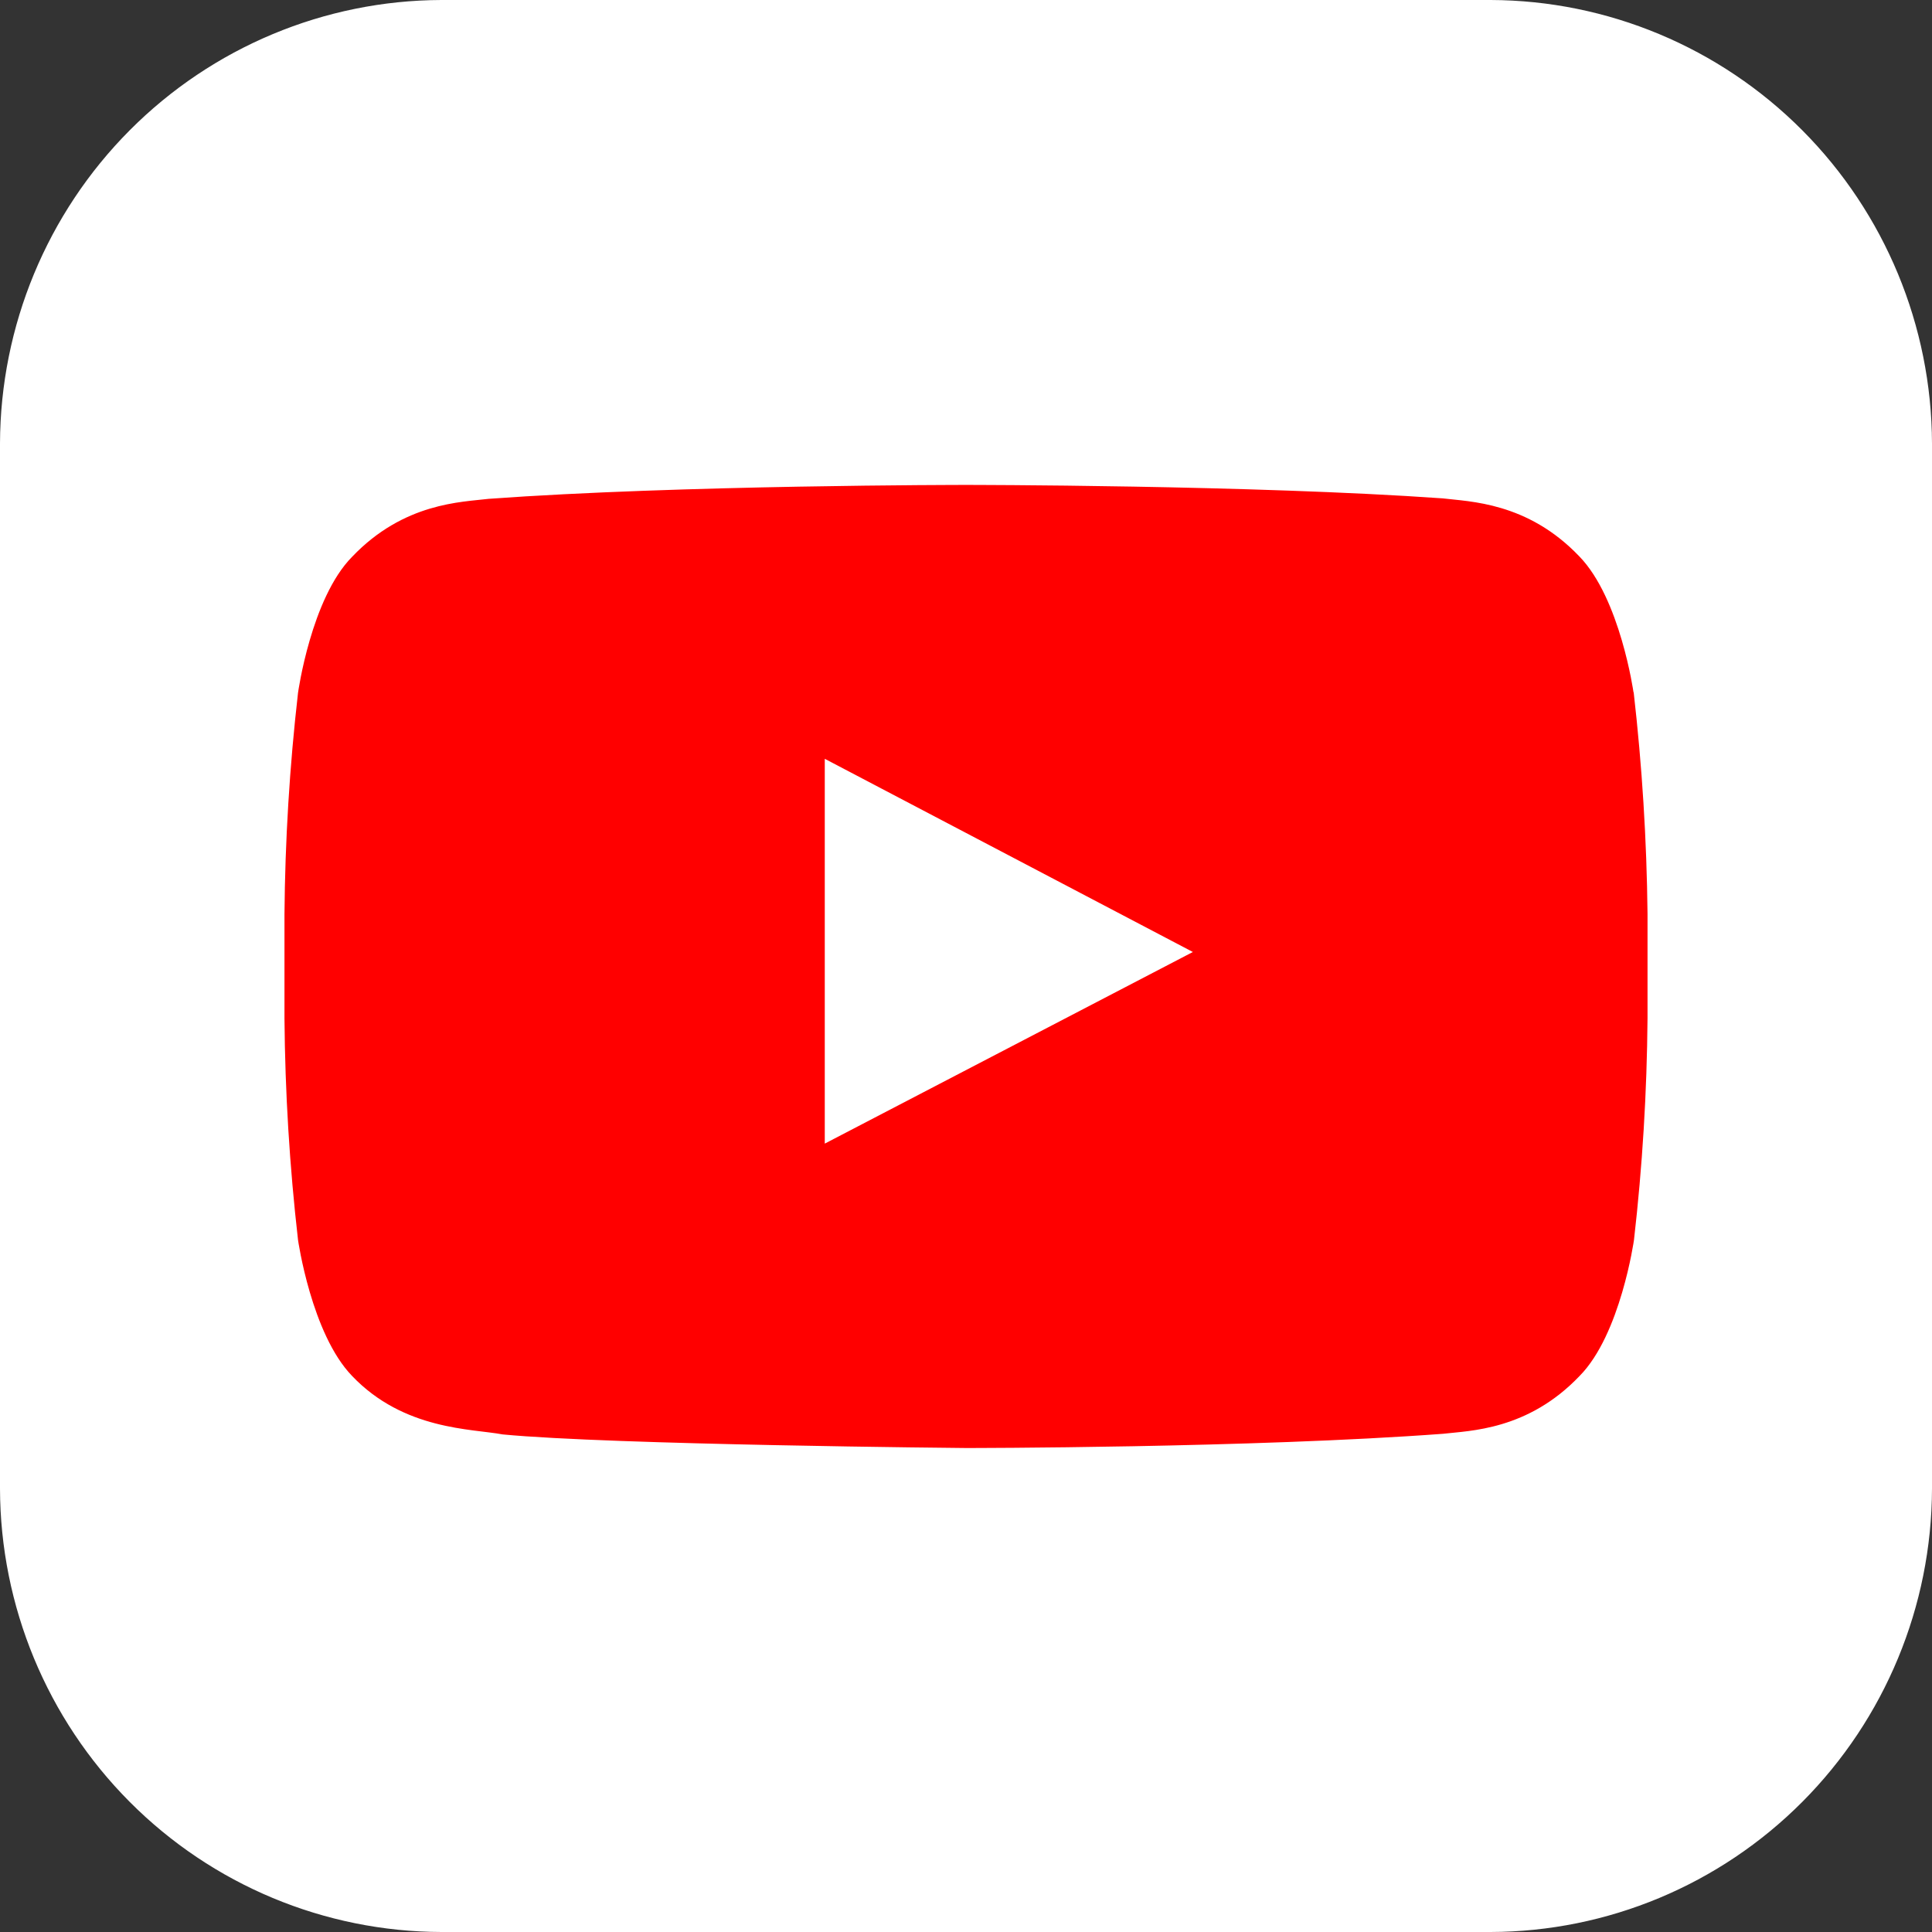
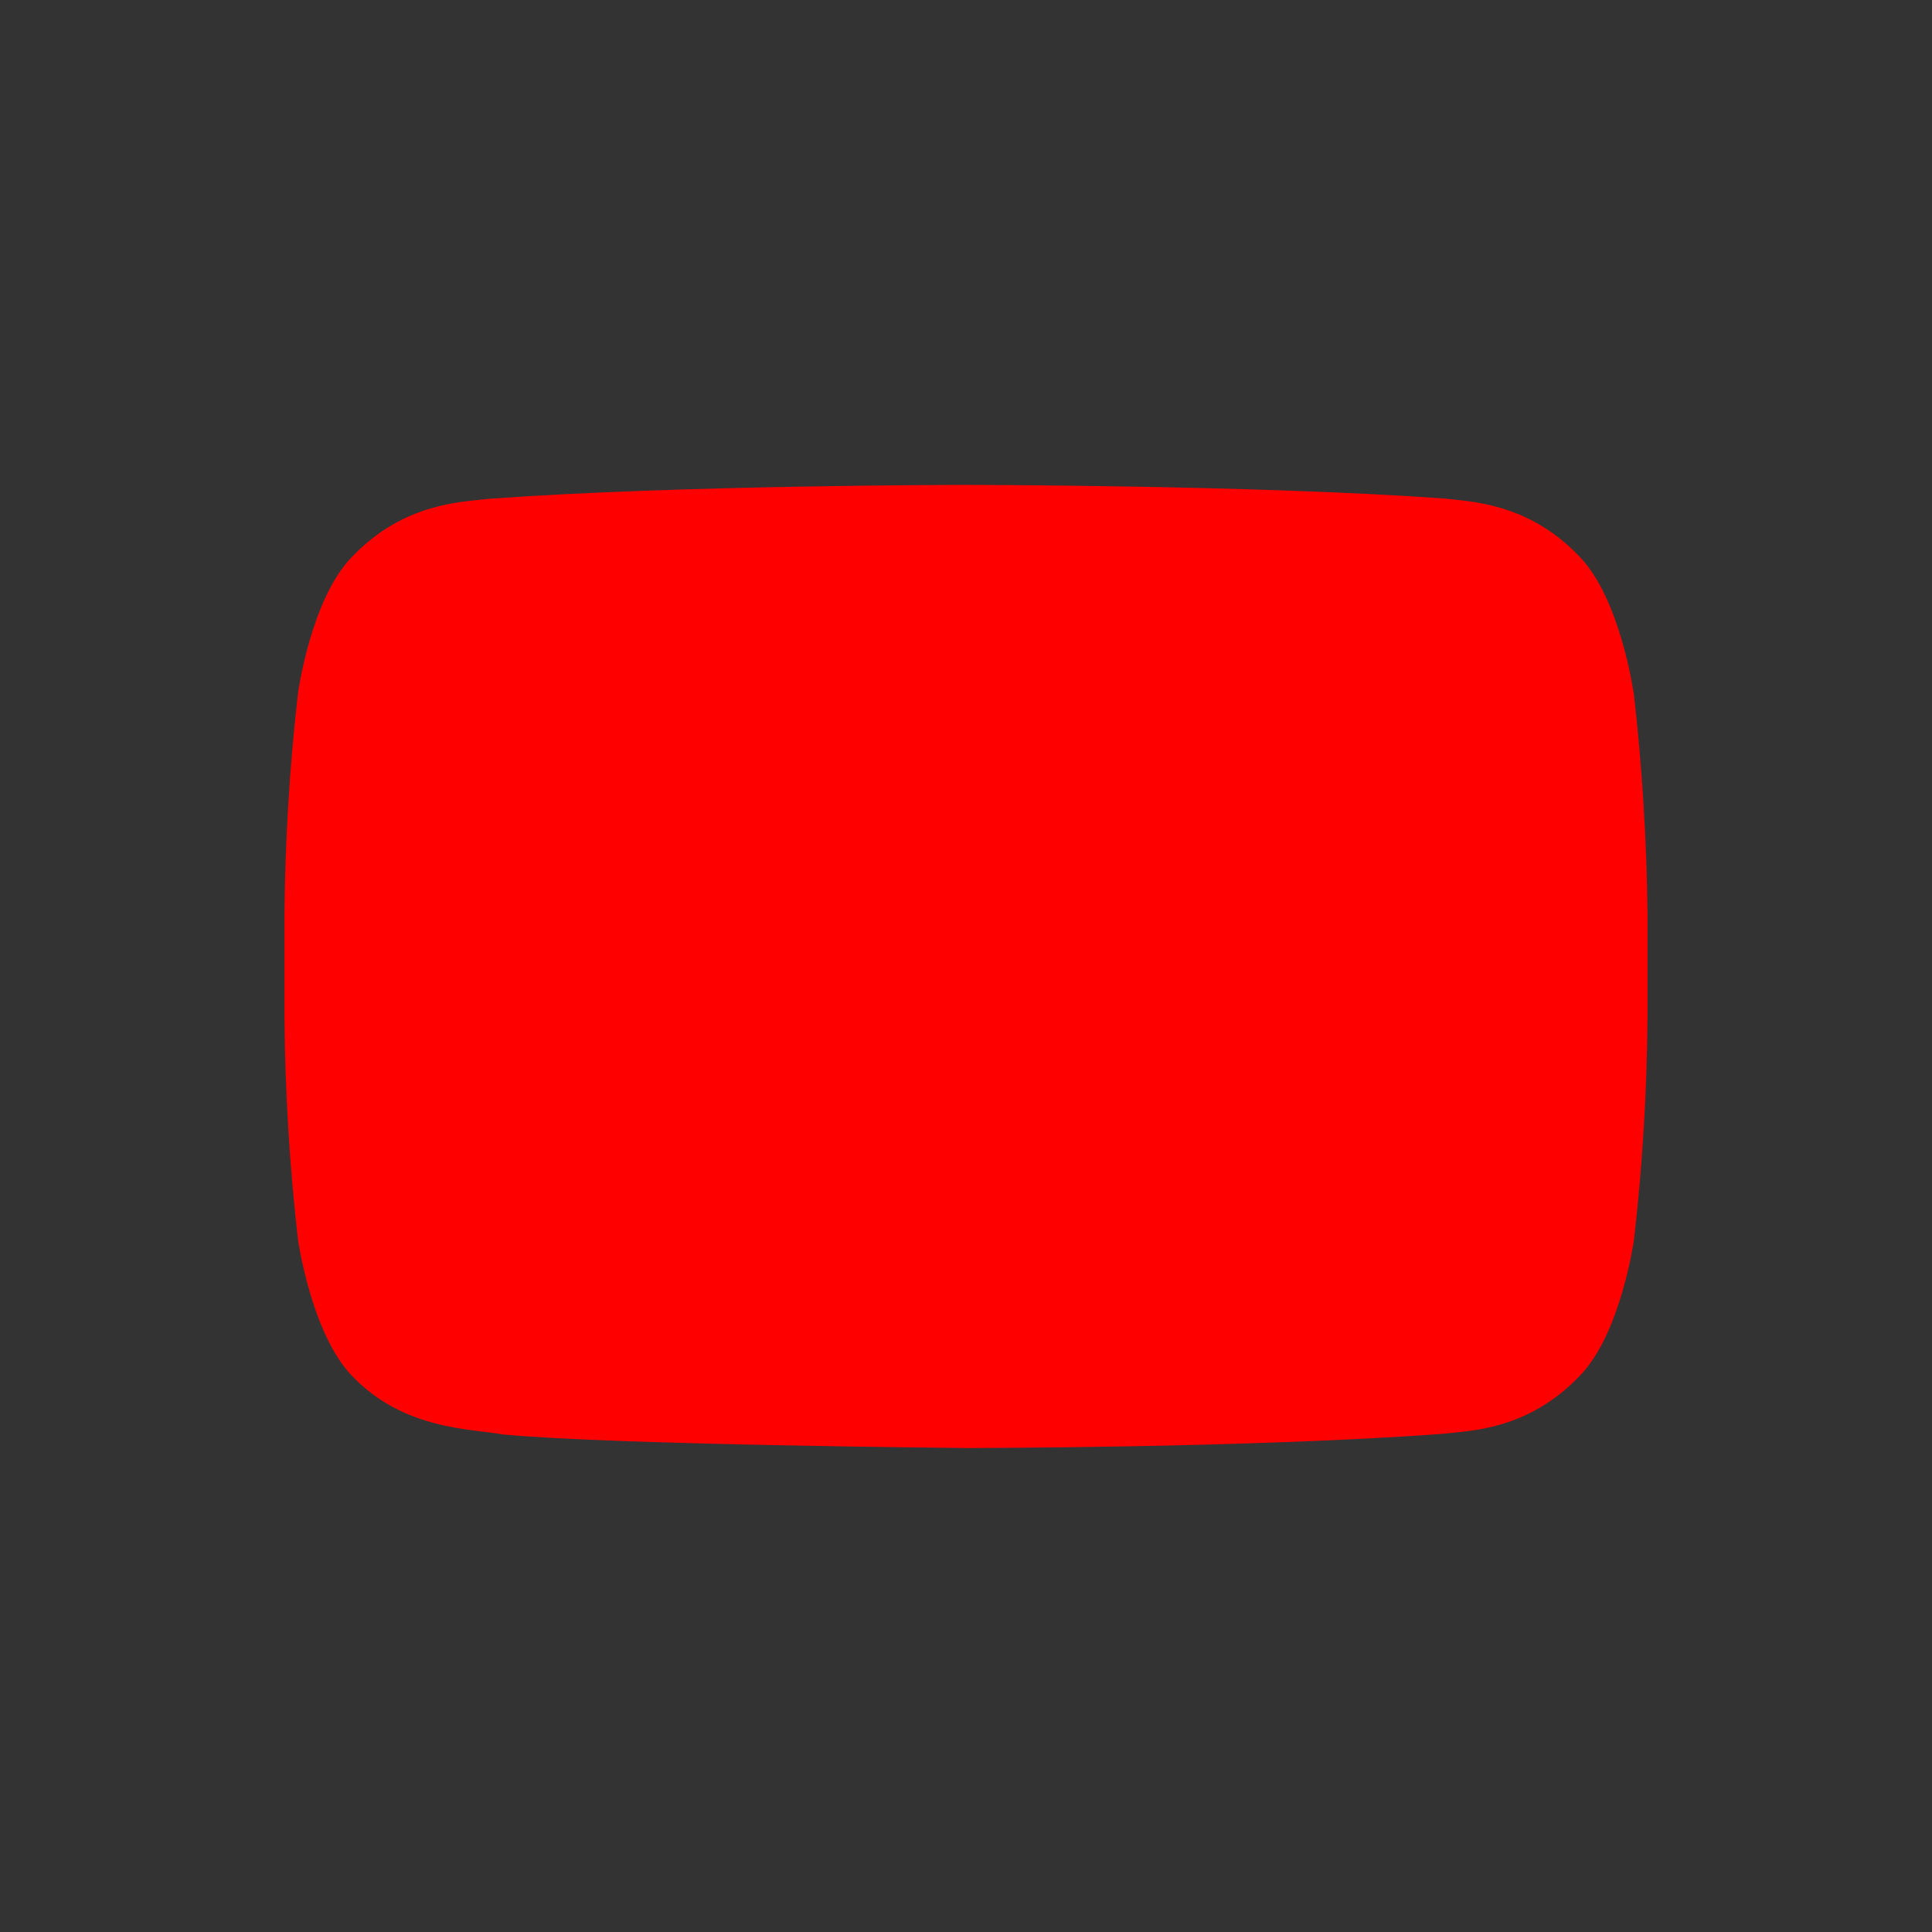
<svg xmlns="http://www.w3.org/2000/svg" width="120" height="120" viewBox="0 0 120 120" fill="none">
  <rect x="0" y="0" width="120" height="120" fill="#333333" stroke="none" />
-   <path fill-rule="evenodd" clip-rule="evenodd" d="M27.418 0.583H92.582C99.694 0.604 106.508 3.451 111.537 8.502C116.565 13.554 119.399 20.4 119.42 27.544V92.465C119.397 99.608 116.562 106.451 111.533 111.501C106.505 116.551 99.692 119.397 92.582 119.417H27.418C20.308 119.397 13.495 116.551 8.467 111.501C3.438 106.451 0.603 99.608 0.58 92.465V27.544C0.601 20.4 3.435 13.554 8.463 8.502C13.492 3.451 20.306 0.604 27.418 0.583Z" fill="white" />
-   <path d="M27.418 0H92.582C99.847 0.023 106.807 2.932 111.944 8.093C117.081 13.254 119.977 20.246 120 27.544V92.465C119.98 99.763 117.084 106.756 111.946 111.916C106.809 117.076 99.847 119.982 92.582 120H27.418C20.153 119.982 13.191 117.076 8.054 111.916C2.916 106.756 0.02 99.763 0 92.465V27.544C0.023 20.246 2.919 13.254 8.056 8.093C13.193 2.932 20.153 0.023 27.418 0ZM92.582 1.166H27.418C20.459 1.181 13.789 3.965 8.868 8.909C3.947 13.853 1.176 20.553 1.161 27.544V92.465C1.178 99.455 3.951 106.153 8.871 111.094C13.792 116.036 20.46 118.819 27.418 118.834H92.582C99.54 118.819 106.208 116.036 111.129 111.094C116.049 106.153 118.822 99.455 118.839 92.465V27.544C118.824 20.553 116.053 13.853 111.132 8.909C106.211 3.965 99.541 1.181 92.582 1.166Z" fill="white" />
  <path fill-rule="evenodd" clip-rule="evenodd" d="M101.46 43.002C101.46 43.002 100.638 37.173 98.095 34.559C94.874 31.178 91.257 31.159 89.613 30.955C77.776 30.119 59.961 30.119 59.961 30.119C59.961 30.119 42.195 30.119 30.348 30.984C28.694 31.188 25.087 31.207 21.866 34.588C19.323 37.163 18.511 43.032 18.511 43.032C17.987 47.602 17.706 52.198 17.669 56.799V63.25C17.706 67.851 17.987 72.447 18.511 77.017C18.511 77.017 19.342 82.847 21.866 85.46C25.087 88.841 29.323 88.735 31.219 89.094C37.988 89.745 60 89.939 60 89.939C60 89.939 77.795 89.939 89.632 89.055C91.286 88.861 94.894 88.841 98.114 85.46C100.658 82.886 101.489 77.017 101.489 77.017C102.014 72.443 102.294 67.844 102.331 63.24V56.77C102.281 52.165 101.994 47.567 101.47 42.993L101.46 43.002Z" fill="#FF0000" />
-   <path fill-rule="evenodd" clip-rule="evenodd" d="M51.228 71.032V47.131L74.091 59.13L51.228 71.032Z" fill="white" />
+   <path fill-rule="evenodd" clip-rule="evenodd" d="M51.228 71.032L74.091 59.13L51.228 71.032Z" fill="white" />
</svg>